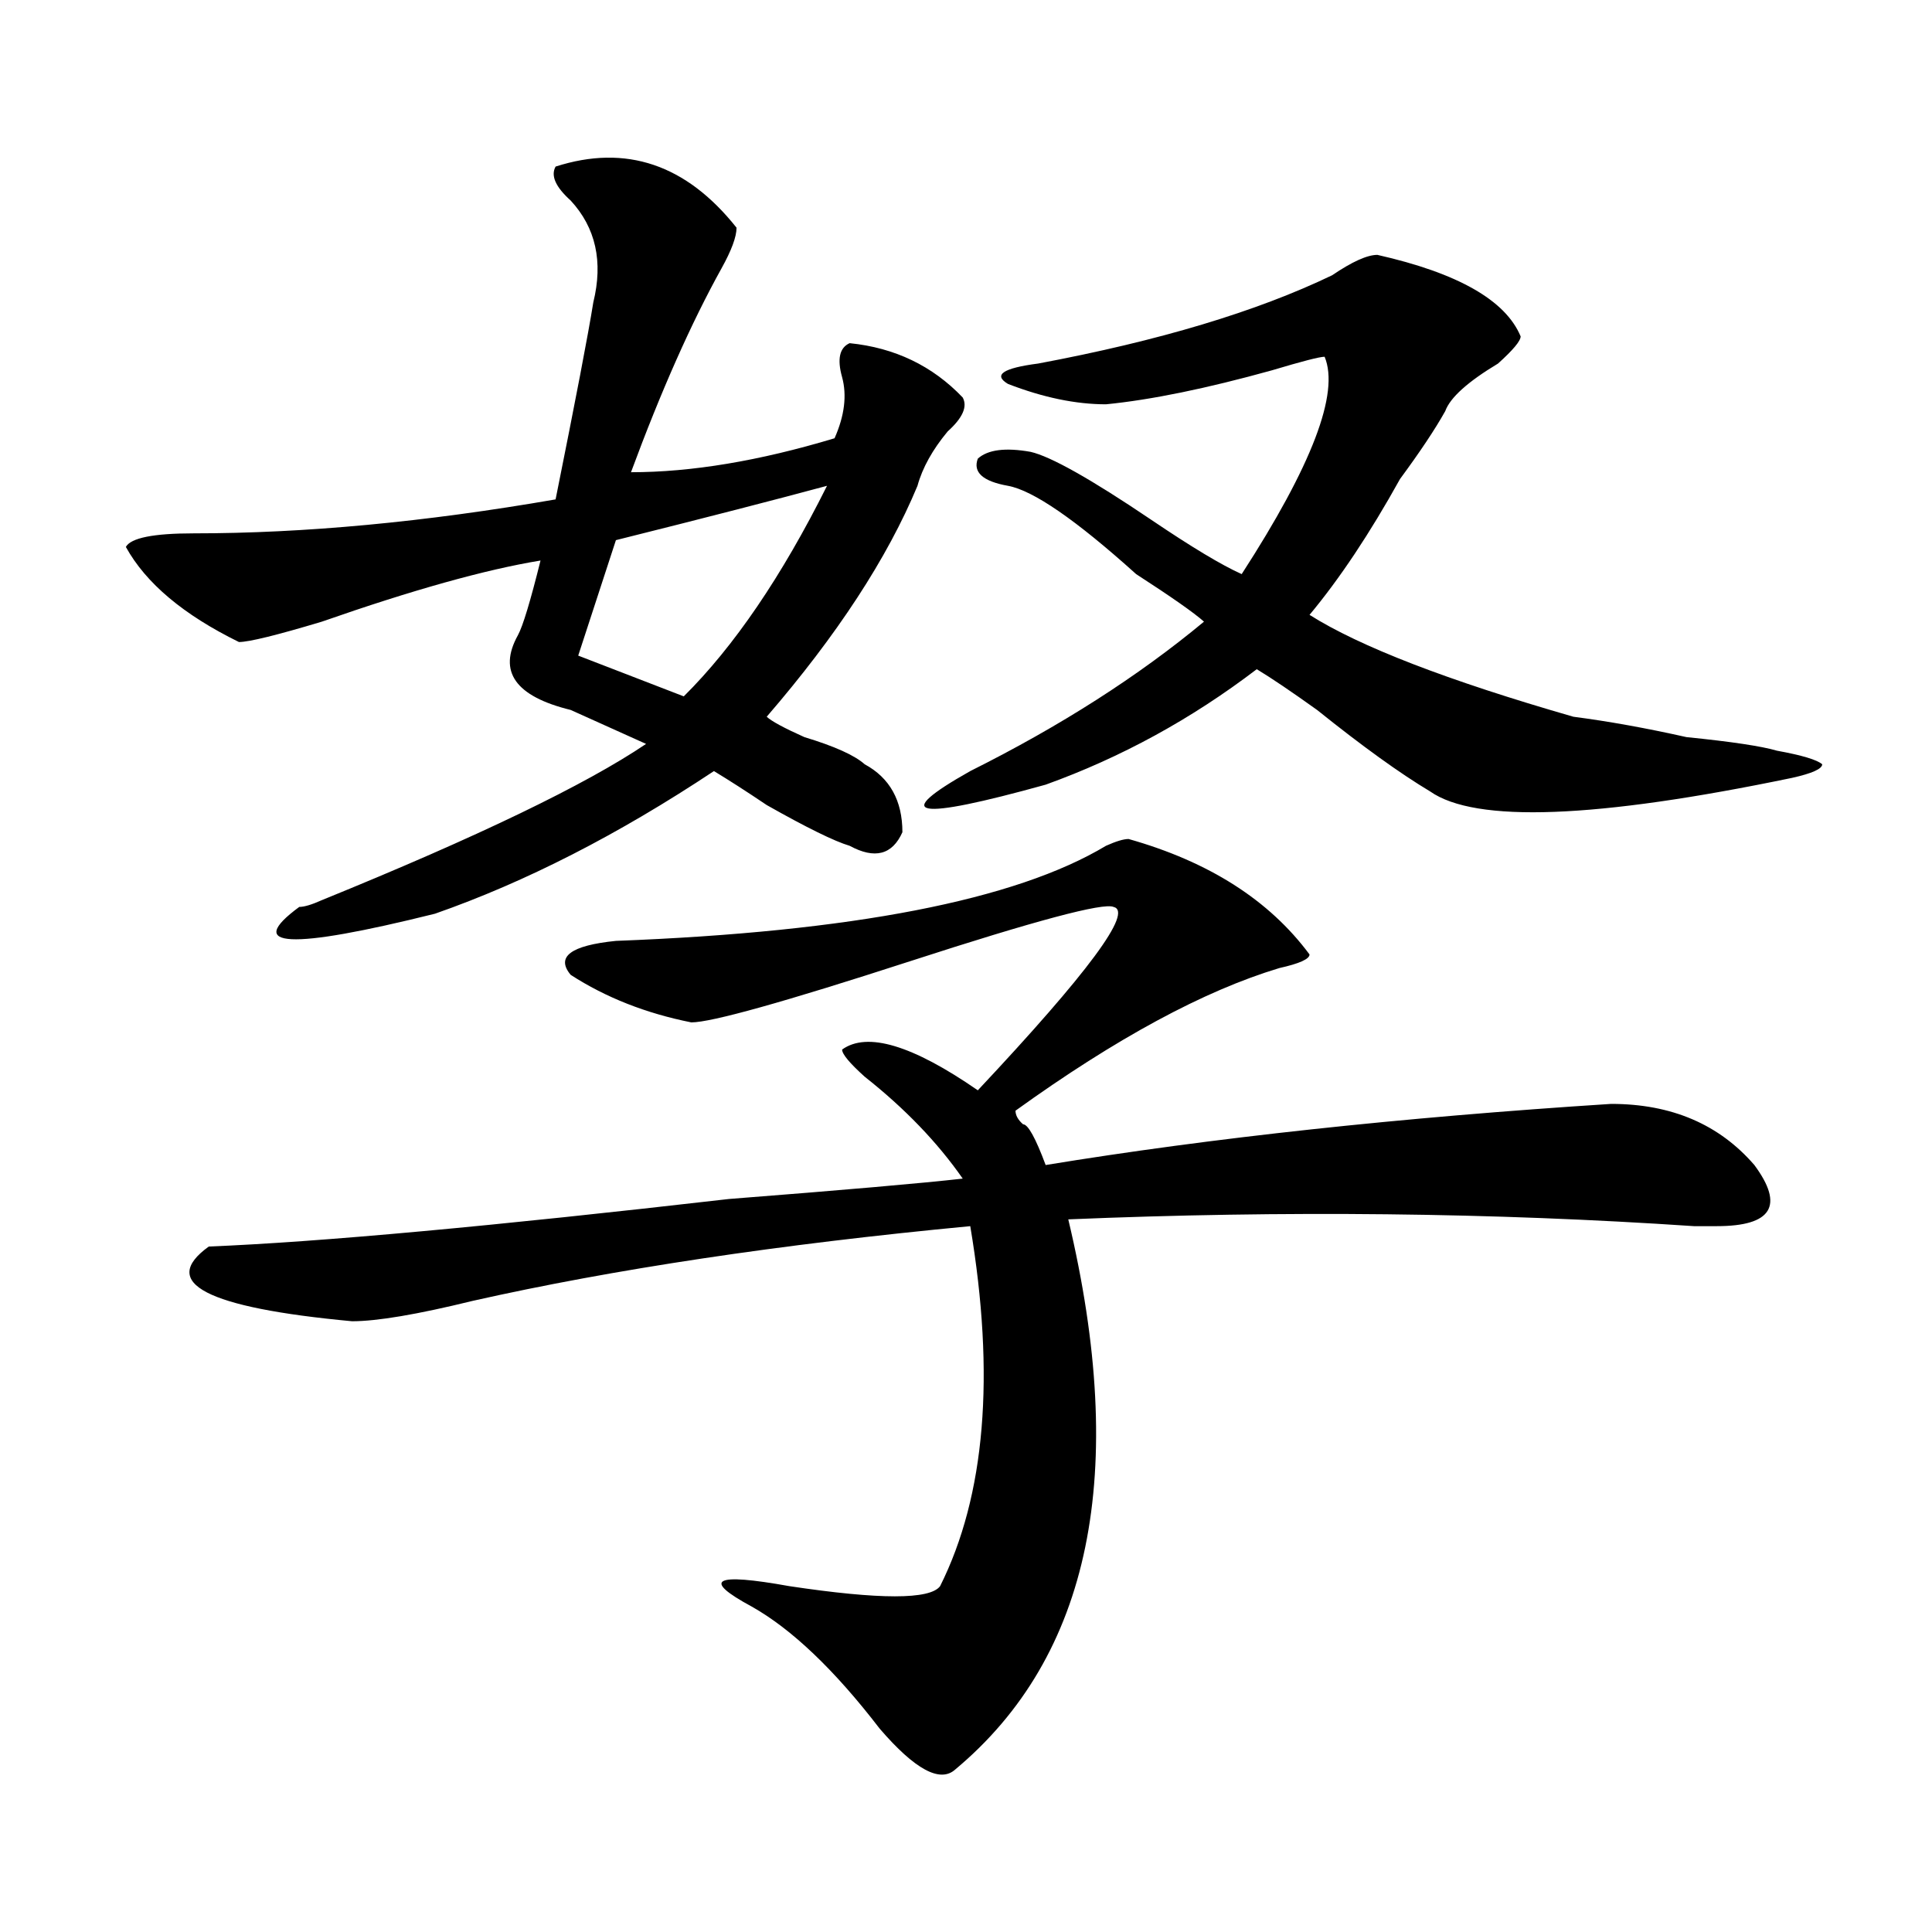
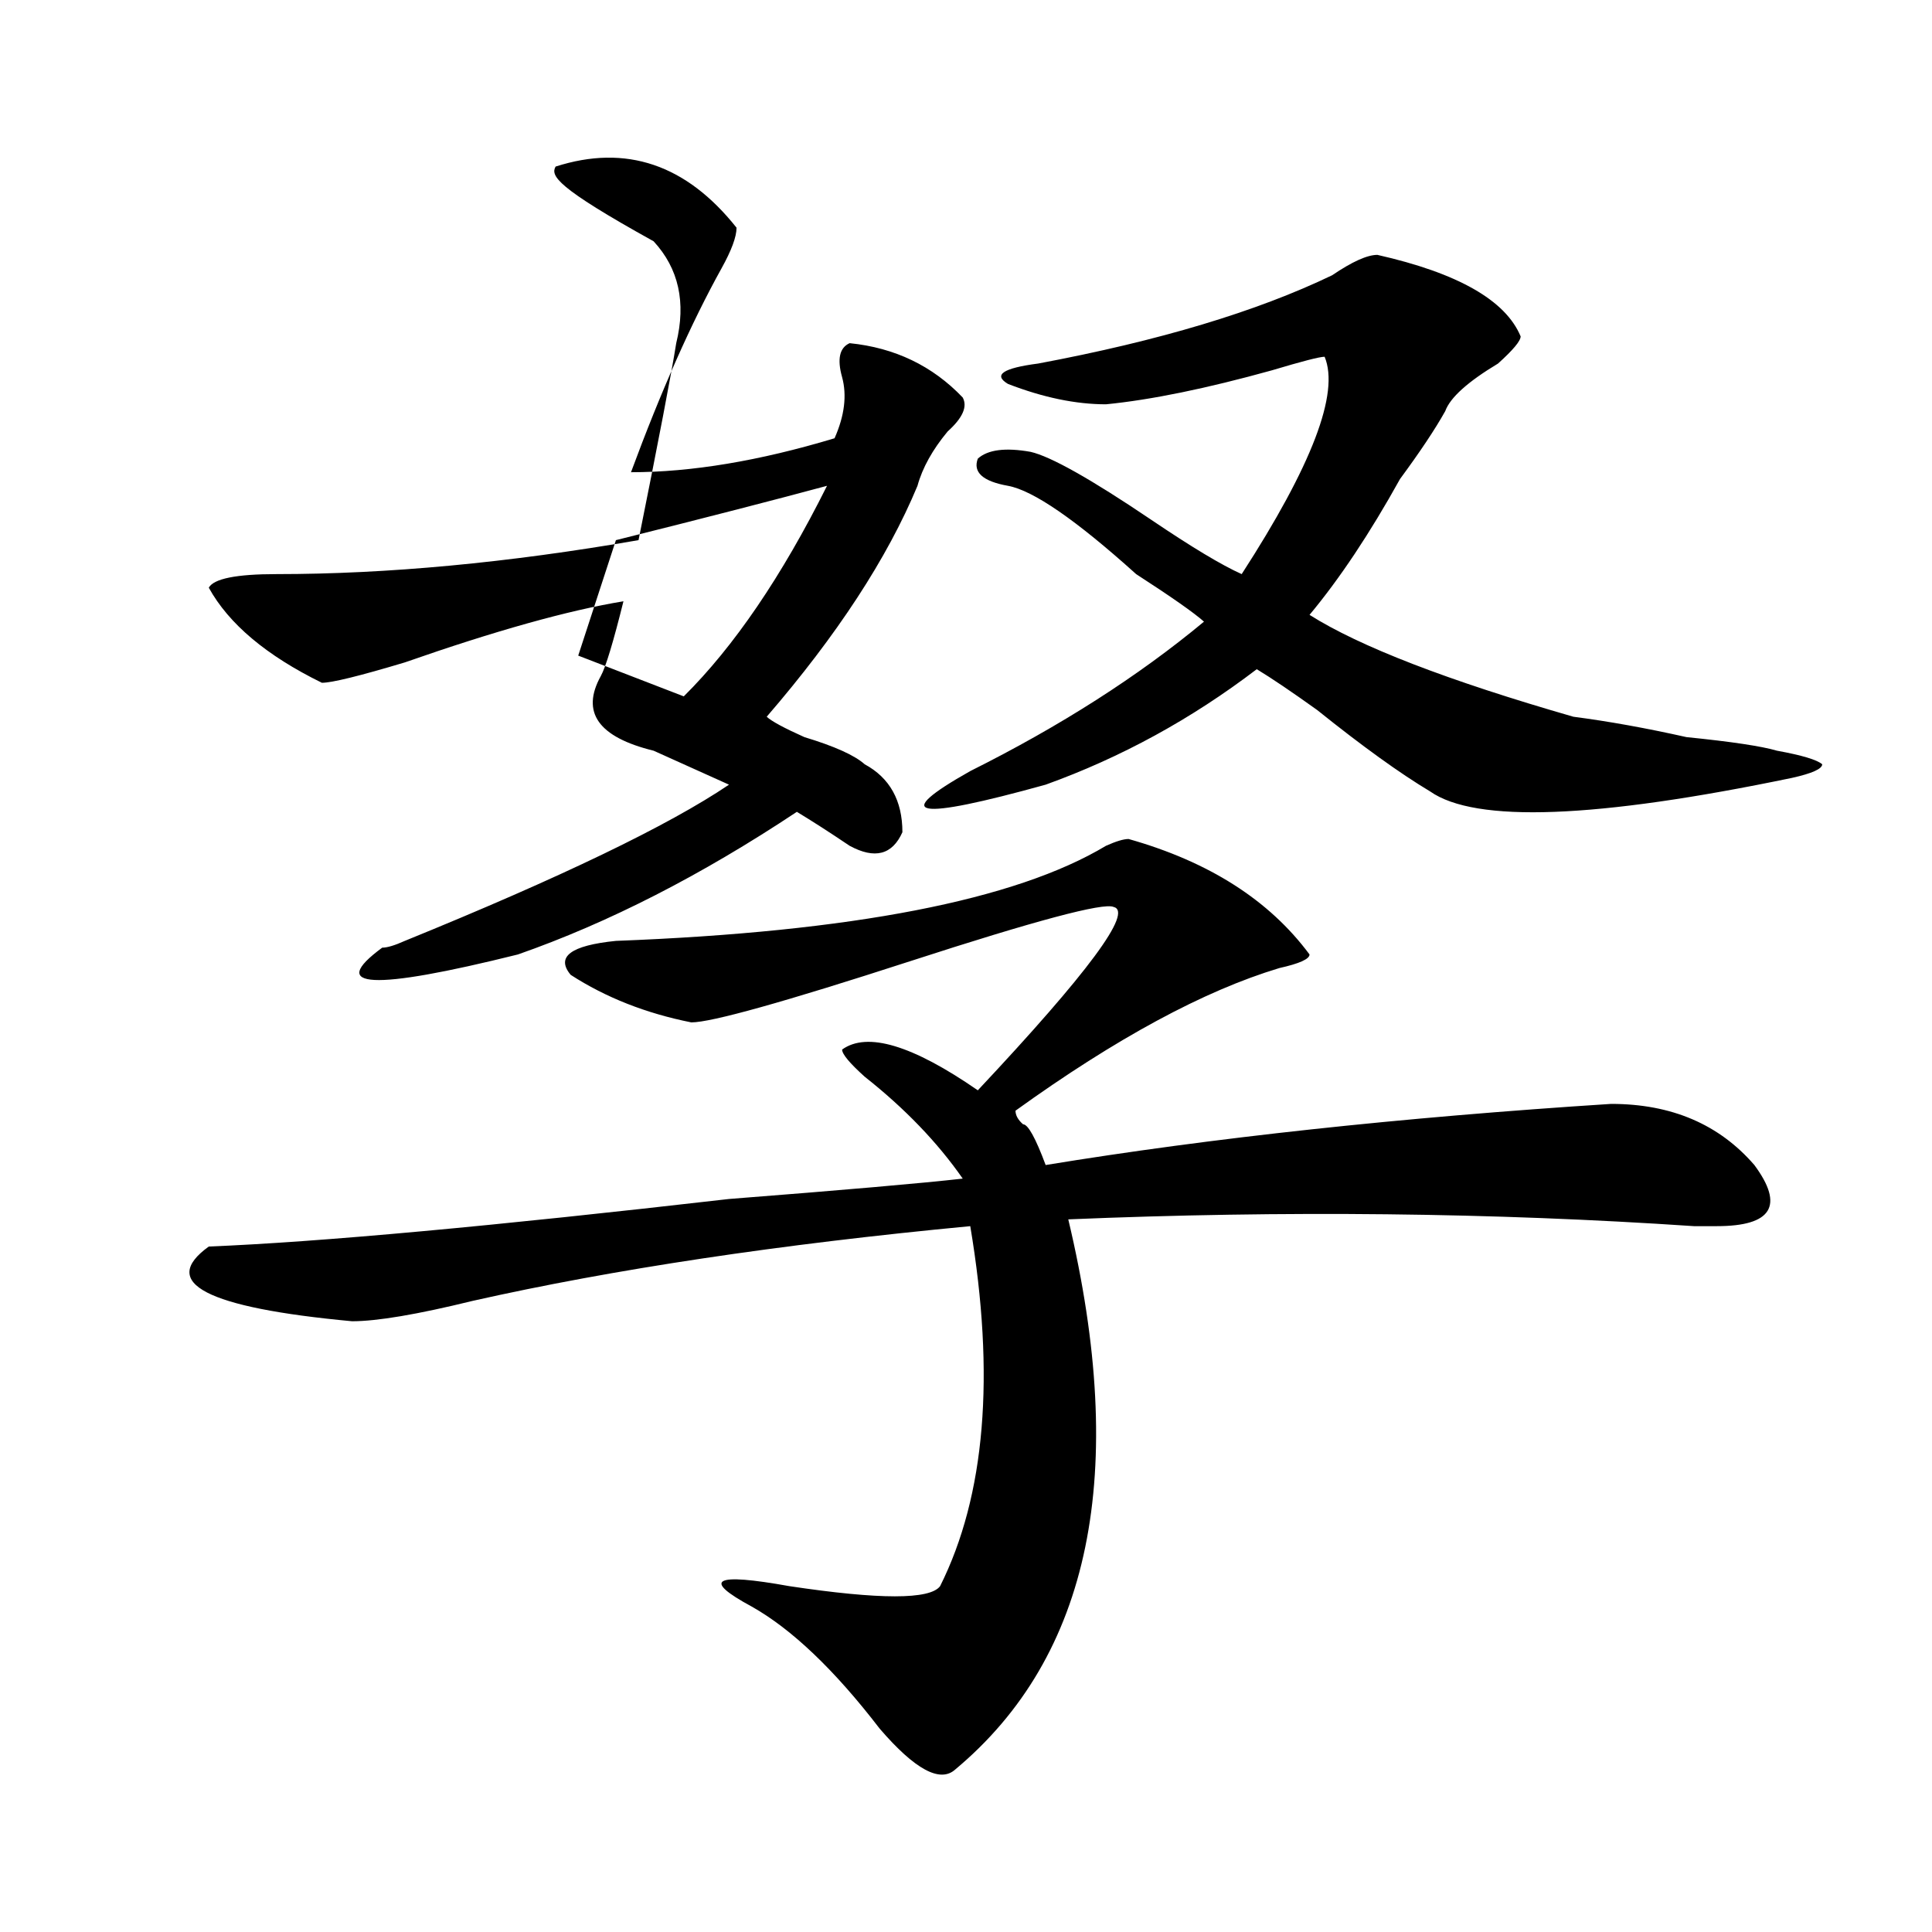
<svg xmlns="http://www.w3.org/2000/svg" version="1.1" id="图层_1" x="0px" y="0px" width="1000px" height="1000px" viewBox="0 0 1000 1000" enable-background="new 0 0 1000 1000" xml:space="preserve">
-   <path d="M287.578,86.219c36.401-11.7,67.62-1.153,93.656,31.641c0,4.724-2.622,11.755-7.805,21.094  c-15.609,28.125-31.219,63.281-46.828,105.469c31.219,0,66.34-5.823,105.363-17.578c5.183-11.7,6.463-22.247,3.902-31.641  c-2.622-9.339-1.342-15.216,3.902-17.578c23.414,2.362,42.926,11.755,58.535,28.125c2.561,4.724,0,10.547-7.805,17.578  c-7.805,9.394-13.049,18.786-15.609,28.125c-15.609,37.519-41.646,77.344-78.047,119.531c2.561,2.362,9.085,5.878,19.512,10.547  c15.609,4.724,25.975,9.394,31.219,14.063c12.987,7.031,19.512,18.786,19.512,35.156c-5.244,11.755-14.329,14.063-27.316,7.031  c-7.805-2.308-22.134-9.339-42.926-21.094c-10.427-7.031-19.512-12.854-27.316-17.578c-49.45,32.849-97.559,57.458-144.387,73.828  c-75.486,18.786-98.9,17.578-70.242-3.516c2.561,0,6.463-1.153,11.707-3.516c80.607-32.794,136.582-59.766,167.801-80.859  c-10.427-4.669-23.414-10.547-39.023-17.578c-28.658-7.031-37.743-19.886-27.316-38.672c2.561-4.669,6.463-17.578,11.707-38.672  c-28.658,4.724-66.34,15.271-113.168,31.641c-23.414,7.031-37.743,10.547-42.926,10.547c-28.658-14.063-48.17-30.433-58.535-49.219  c2.561-4.669,14.268-7.031,35.121-7.031c57.193,0,119.631-5.823,187.313-17.578c10.365-51.526,16.89-85.528,19.512-101.953  c5.183-21.094,1.28-38.672-11.707-52.734C287.578,96.766,284.956,90.942,287.578,86.219z M584.156,434.266  c41.584,11.755,72.803,31.641,93.656,59.766c0,2.362-5.244,4.724-15.609,7.031c-39.023,11.755-84.571,36.364-136.582,73.828  c0,2.362,1.28,4.724,3.902,7.031c2.561,0,6.463,7.031,11.707,21.094c85.852-14.063,183.41-24.609,292.676-31.641  c31.219,0,55.913,10.547,74.145,31.641c15.609,21.094,9.085,31.641-19.512,31.641c-2.622,0-6.524,0-11.707,0  c-104.083-7.031-212.068-8.185-323.895-3.516c31.219,131.286,11.707,226.153-58.535,284.766c-7.805,7.031-20.854,0-39.023-21.094  c-23.414-30.487-45.548-51.581-66.34-63.281c-26.036-14.063-19.512-17.578,19.512-10.547c46.828,7.031,72.803,7.031,78.047,0  c23.414-46.856,28.597-108.984,15.609-186.328c-98.9,9.394-184.752,22.302-257.555,38.672c-28.658,7.031-49.45,10.547-62.438,10.547  c-75.486-7.031-100.181-19.886-74.145-38.672c57.193-2.308,146.947-10.547,269.262-24.609  c59.815-4.669,100.119-8.185,120.973-10.547c-13.049-18.731-29.938-36.31-50.73-52.734c-7.805-7.031-11.707-11.7-11.707-14.063  c12.987-9.339,36.401-2.308,70.242,21.094c57.193-60.919,80.607-92.56,70.242-94.922c-5.244-2.308-40.365,7.031-105.363,28.125  c-65.06,21.094-102.803,31.641-113.168,31.641c-23.414-4.669-44.268-12.854-62.438-24.609c-7.805-9.339,0-15.216,23.414-17.578  c122.253-4.669,206.824-21.094,253.652-49.219C577.632,435.474,581.534,434.266,584.156,434.266z M428.063,251.453  c-26.036,7.031-62.438,16.425-109.266,28.125l-19.512,59.766l54.633,21.094C379.893,334.675,404.648,298.364,428.063,251.453z   M712.934,131.922c41.584,9.394,66.34,23.456,74.145,42.188c0,2.362-3.902,7.031-11.707,14.063  c-15.609,9.394-24.756,17.578-27.316,24.609c-5.244,9.394-13.049,21.094-23.414,35.156c-15.609,28.125-31.219,51.581-46.828,70.313  c25.975,16.425,71.522,34.003,136.582,52.734c18.17,2.362,37.682,5.878,58.535,10.547c23.414,2.362,39.023,4.724,46.828,7.031  c12.987,2.362,20.792,4.724,23.414,7.031c0,2.362-5.244,4.724-15.609,7.031c-101.461,21.094-163.898,23.456-187.313,7.031  c-15.609-9.339-35.121-23.401-58.535-42.188c-13.049-9.339-23.414-16.37-31.219-21.094c-33.841,25.817-70.242,45.703-109.266,59.766  c-67.682,18.786-80.669,16.425-39.023-7.031c46.828-23.401,87.132-49.219,120.973-77.344c-5.244-4.669-16.951-12.854-35.121-24.609  c-31.219-28.125-53.353-43.341-66.34-45.703c-13.049-2.308-18.231-7.031-15.609-14.063c5.183-4.669,14.268-5.823,27.316-3.516  c10.365,2.362,31.219,14.063,62.438,35.156c20.792,14.063,36.401,23.456,46.828,28.125c36.401-56.25,50.73-93.714,42.926-112.5  c-2.622,0-11.707,2.362-27.316,7.031c-33.841,9.394-62.438,15.271-85.852,17.578c-15.609,0-32.561-3.516-50.73-10.547  c-7.805-4.669-2.622-8.185,15.609-10.547c62.438-11.7,113.168-26.917,152.191-45.703  C699.885,135.438,707.689,131.922,712.934,131.922z" />
+   <path d="M287.578,86.219c36.401-11.7,67.62-1.153,93.656,31.641c0,4.724-2.622,11.755-7.805,21.094  c-15.609,28.125-31.219,63.281-46.828,105.469c31.219,0,66.34-5.823,105.363-17.578c5.183-11.7,6.463-22.247,3.902-31.641  c-2.622-9.339-1.342-15.216,3.902-17.578c23.414,2.362,42.926,11.755,58.535,28.125c2.561,4.724,0,10.547-7.805,17.578  c-7.805,9.394-13.049,18.786-15.609,28.125c-15.609,37.519-41.646,77.344-78.047,119.531c2.561,2.362,9.085,5.878,19.512,10.547  c15.609,4.724,25.975,9.394,31.219,14.063c12.987,7.031,19.512,18.786,19.512,35.156c-5.244,11.755-14.329,14.063-27.316,7.031  c-10.427-7.031-19.512-12.854-27.316-17.578c-49.45,32.849-97.559,57.458-144.387,73.828  c-75.486,18.786-98.9,17.578-70.242-3.516c2.561,0,6.463-1.153,11.707-3.516c80.607-32.794,136.582-59.766,167.801-80.859  c-10.427-4.669-23.414-10.547-39.023-17.578c-28.658-7.031-37.743-19.886-27.316-38.672c2.561-4.669,6.463-17.578,11.707-38.672  c-28.658,4.724-66.34,15.271-113.168,31.641c-23.414,7.031-37.743,10.547-42.926,10.547c-28.658-14.063-48.17-30.433-58.535-49.219  c2.561-4.669,14.268-7.031,35.121-7.031c57.193,0,119.631-5.823,187.313-17.578c10.365-51.526,16.89-85.528,19.512-101.953  c5.183-21.094,1.28-38.672-11.707-52.734C287.578,96.766,284.956,90.942,287.578,86.219z M584.156,434.266  c41.584,11.755,72.803,31.641,93.656,59.766c0,2.362-5.244,4.724-15.609,7.031c-39.023,11.755-84.571,36.364-136.582,73.828  c0,2.362,1.28,4.724,3.902,7.031c2.561,0,6.463,7.031,11.707,21.094c85.852-14.063,183.41-24.609,292.676-31.641  c31.219,0,55.913,10.547,74.145,31.641c15.609,21.094,9.085,31.641-19.512,31.641c-2.622,0-6.524,0-11.707,0  c-104.083-7.031-212.068-8.185-323.895-3.516c31.219,131.286,11.707,226.153-58.535,284.766c-7.805,7.031-20.854,0-39.023-21.094  c-23.414-30.487-45.548-51.581-66.34-63.281c-26.036-14.063-19.512-17.578,19.512-10.547c46.828,7.031,72.803,7.031,78.047,0  c23.414-46.856,28.597-108.984,15.609-186.328c-98.9,9.394-184.752,22.302-257.555,38.672c-28.658,7.031-49.45,10.547-62.438,10.547  c-75.486-7.031-100.181-19.886-74.145-38.672c57.193-2.308,146.947-10.547,269.262-24.609  c59.815-4.669,100.119-8.185,120.973-10.547c-13.049-18.731-29.938-36.31-50.73-52.734c-7.805-7.031-11.707-11.7-11.707-14.063  c12.987-9.339,36.401-2.308,70.242,21.094c57.193-60.919,80.607-92.56,70.242-94.922c-5.244-2.308-40.365,7.031-105.363,28.125  c-65.06,21.094-102.803,31.641-113.168,31.641c-23.414-4.669-44.268-12.854-62.438-24.609c-7.805-9.339,0-15.216,23.414-17.578  c122.253-4.669,206.824-21.094,253.652-49.219C577.632,435.474,581.534,434.266,584.156,434.266z M428.063,251.453  c-26.036,7.031-62.438,16.425-109.266,28.125l-19.512,59.766l54.633,21.094C379.893,334.675,404.648,298.364,428.063,251.453z   M712.934,131.922c41.584,9.394,66.34,23.456,74.145,42.188c0,2.362-3.902,7.031-11.707,14.063  c-15.609,9.394-24.756,17.578-27.316,24.609c-5.244,9.394-13.049,21.094-23.414,35.156c-15.609,28.125-31.219,51.581-46.828,70.313  c25.975,16.425,71.522,34.003,136.582,52.734c18.17,2.362,37.682,5.878,58.535,10.547c23.414,2.362,39.023,4.724,46.828,7.031  c12.987,2.362,20.792,4.724,23.414,7.031c0,2.362-5.244,4.724-15.609,7.031c-101.461,21.094-163.898,23.456-187.313,7.031  c-15.609-9.339-35.121-23.401-58.535-42.188c-13.049-9.339-23.414-16.37-31.219-21.094c-33.841,25.817-70.242,45.703-109.266,59.766  c-67.682,18.786-80.669,16.425-39.023-7.031c46.828-23.401,87.132-49.219,120.973-77.344c-5.244-4.669-16.951-12.854-35.121-24.609  c-31.219-28.125-53.353-43.341-66.34-45.703c-13.049-2.308-18.231-7.031-15.609-14.063c5.183-4.669,14.268-5.823,27.316-3.516  c10.365,2.362,31.219,14.063,62.438,35.156c20.792,14.063,36.401,23.456,46.828,28.125c36.401-56.25,50.73-93.714,42.926-112.5  c-2.622,0-11.707,2.362-27.316,7.031c-33.841,9.394-62.438,15.271-85.852,17.578c-15.609,0-32.561-3.516-50.73-10.547  c-7.805-4.669-2.622-8.185,15.609-10.547c62.438-11.7,113.168-26.917,152.191-45.703  C699.885,135.438,707.689,131.922,712.934,131.922z" />
</svg>